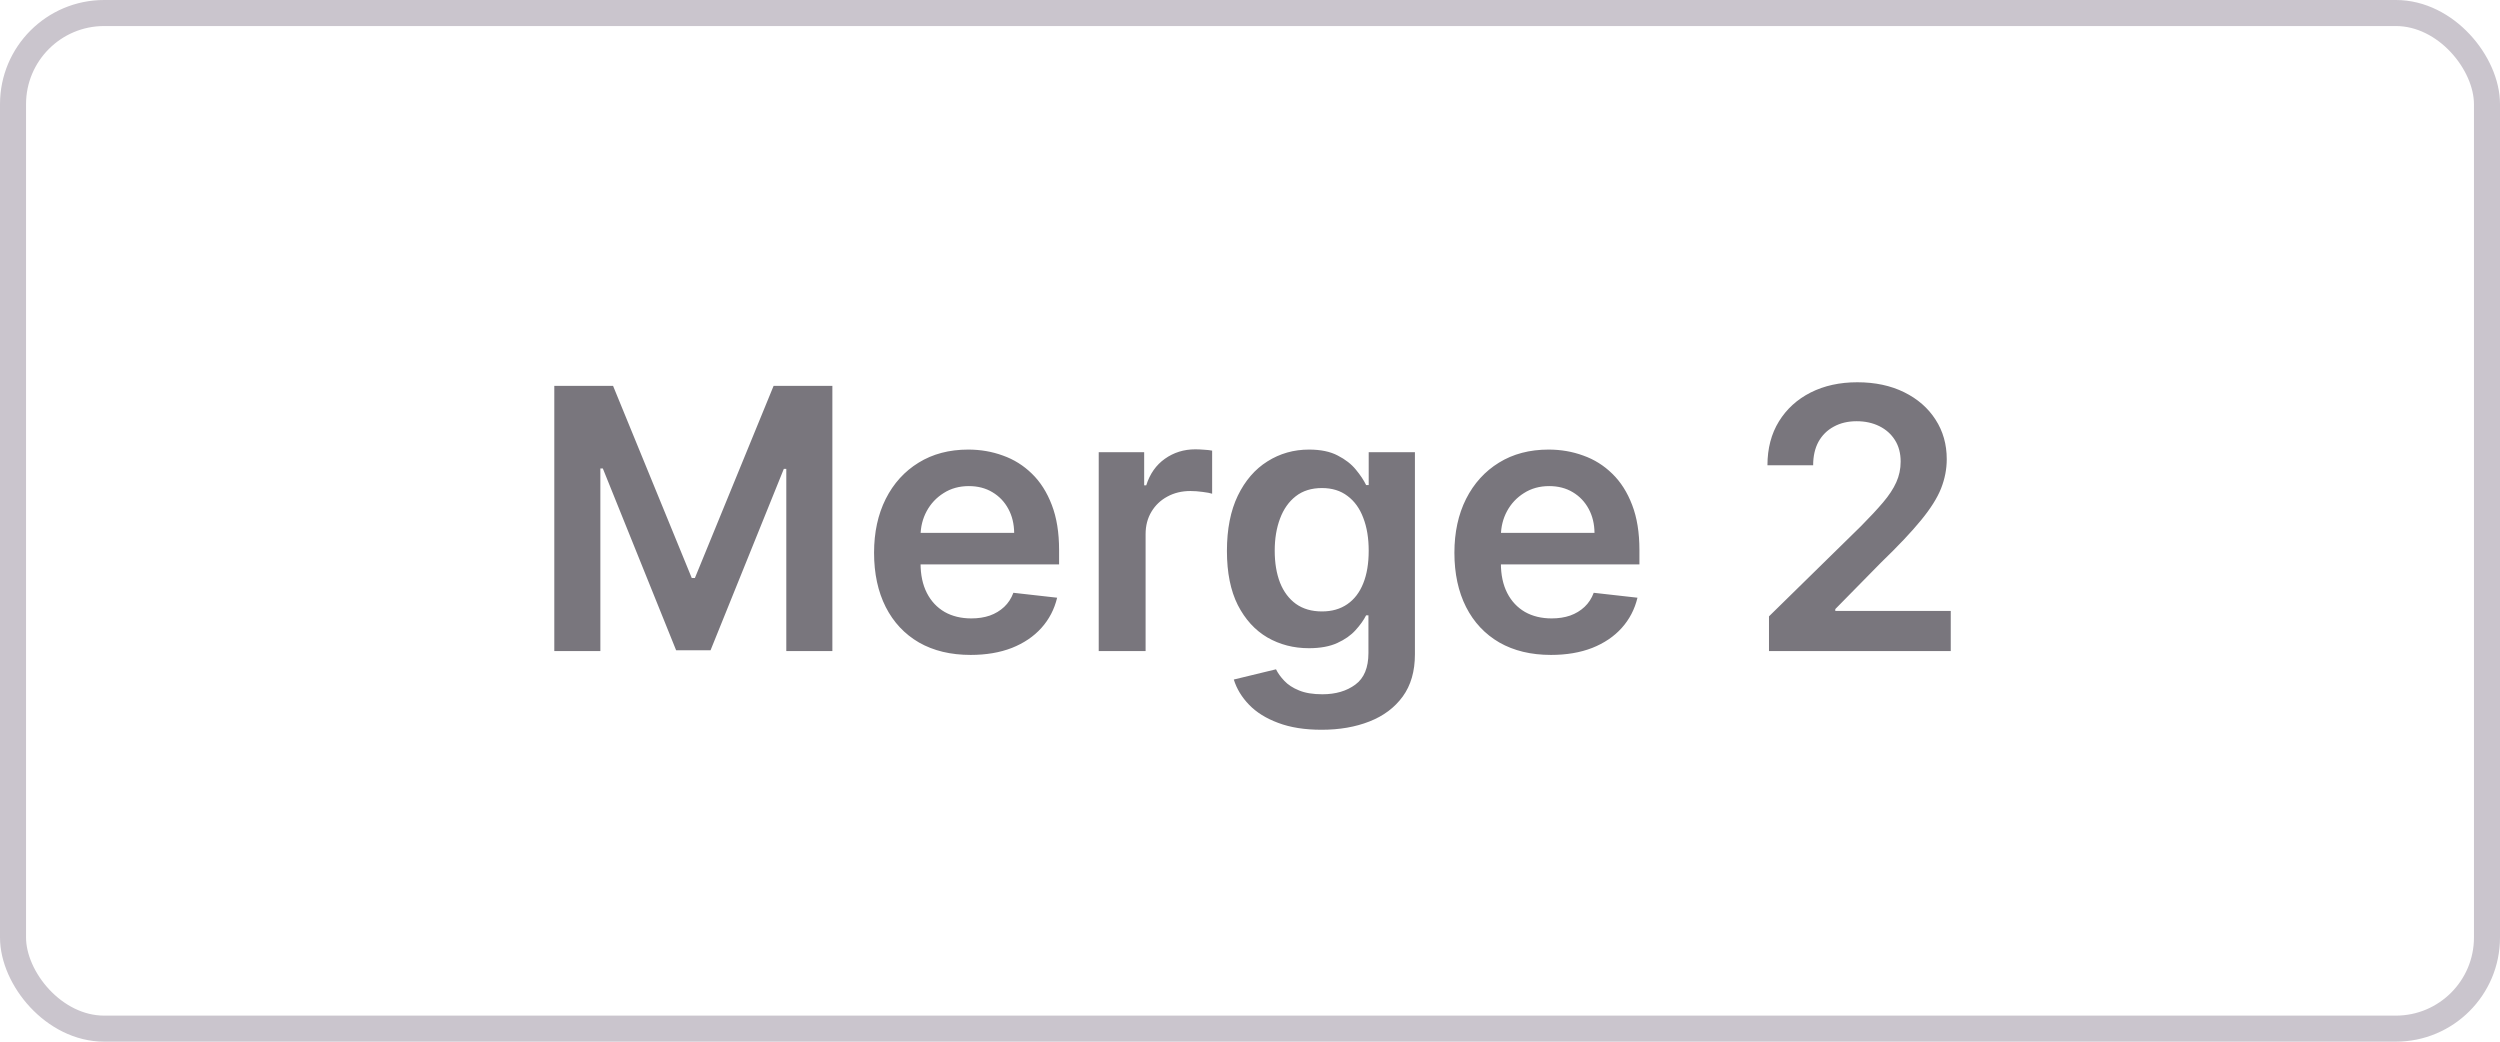
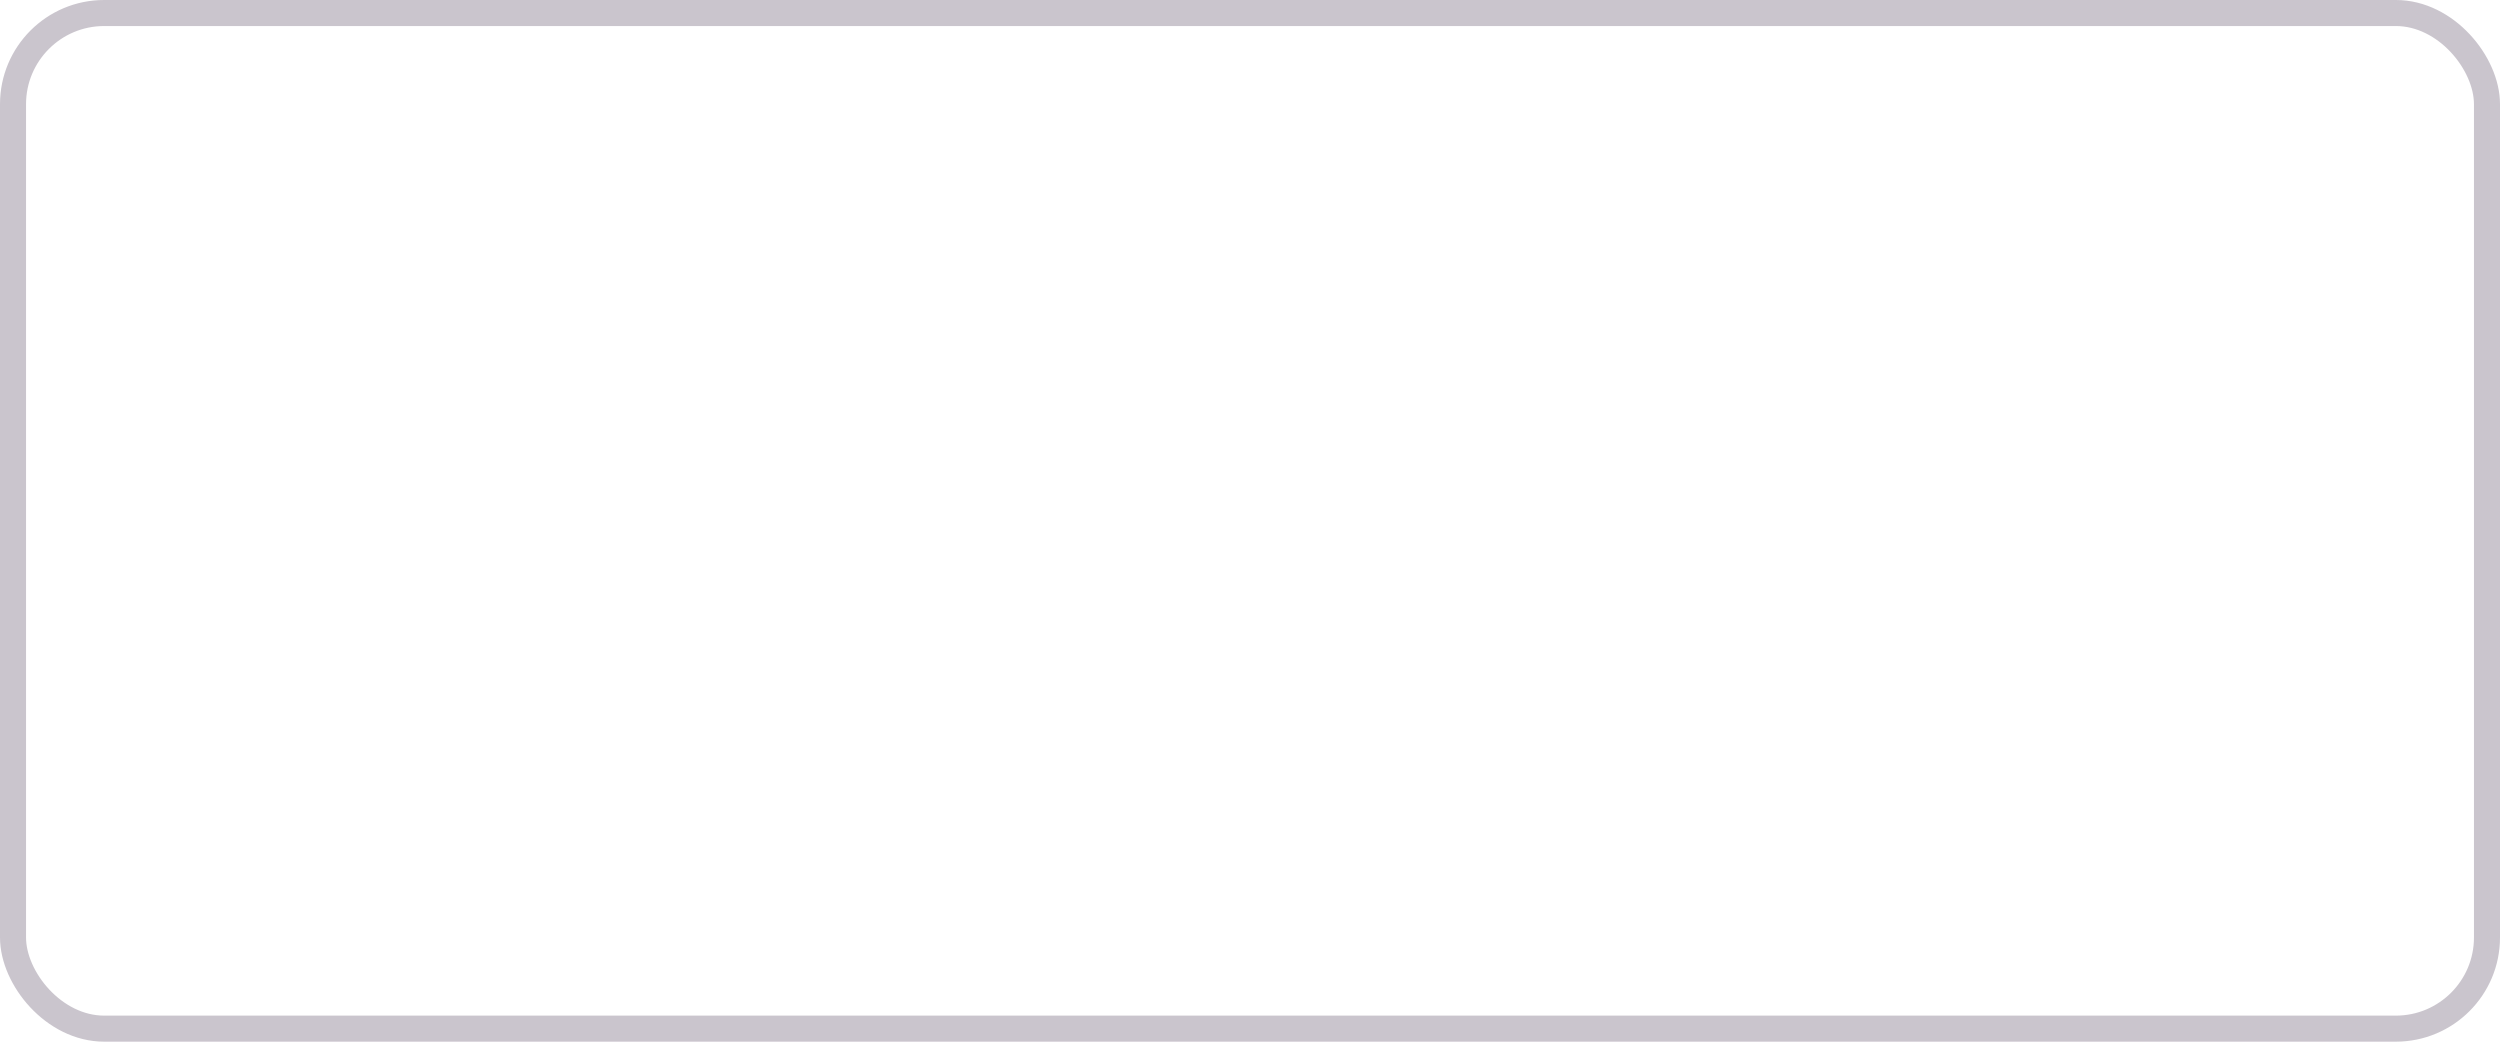
<svg xmlns="http://www.w3.org/2000/svg" width="96" height="40" viewBox="0 0 96 40" fill="none">
  <g clip-path="url(#clip0_13571_58953)">
-     <path d="M21.285 14.818H23.542L26.564 22.196H26.684L29.706 14.818H31.963V25H30.194V18.005H30.099L27.285 24.97H25.963L23.149 17.99H23.054V25H21.285V14.818ZM37.273 25.149C36.508 25.149 35.846 24.99 35.289 24.672C34.736 24.35 34.31 23.896 34.012 23.31C33.714 22.72 33.564 22.025 33.564 21.227C33.564 20.441 33.714 19.752 34.012 19.158C34.313 18.562 34.734 18.098 35.275 17.766C35.815 17.432 36.45 17.264 37.179 17.264C37.649 17.264 38.093 17.34 38.511 17.493C38.932 17.642 39.303 17.874 39.625 18.189C39.95 18.504 40.205 18.905 40.39 19.392C40.576 19.876 40.669 20.453 40.669 21.122V21.674H34.41V20.461H38.944C38.94 20.116 38.866 19.81 38.72 19.541C38.574 19.269 38.37 19.056 38.108 18.9C37.85 18.744 37.548 18.666 37.204 18.666C36.836 18.666 36.513 18.756 36.234 18.935C35.956 19.11 35.739 19.342 35.583 19.631C35.43 19.916 35.352 20.229 35.349 20.57V21.629C35.349 22.073 35.43 22.454 35.593 22.773C35.755 23.088 35.982 23.329 36.274 23.499C36.566 23.664 36.907 23.747 37.298 23.747C37.56 23.747 37.797 23.711 38.009 23.638C38.221 23.562 38.405 23.451 38.561 23.305C38.717 23.159 38.834 22.978 38.914 22.763L40.594 22.952C40.488 23.396 40.286 23.784 39.988 24.115C39.693 24.443 39.315 24.698 38.854 24.881C38.393 25.06 37.866 25.149 37.273 25.149ZM42.191 25V17.364H43.936V18.636H44.016C44.155 18.195 44.394 17.856 44.732 17.617C45.073 17.375 45.463 17.254 45.9 17.254C46 17.254 46.111 17.259 46.233 17.269C46.359 17.276 46.464 17.287 46.546 17.304V18.959C46.47 18.933 46.349 18.91 46.184 18.89C46.021 18.867 45.864 18.855 45.711 18.855C45.383 18.855 45.088 18.926 44.826 19.069C44.568 19.208 44.364 19.402 44.215 19.651C44.066 19.899 43.991 20.186 43.991 20.511V25H42.191ZM50.749 28.023C50.102 28.023 49.547 27.935 49.083 27.759C48.619 27.587 48.246 27.355 47.965 27.063C47.683 26.771 47.487 26.448 47.378 26.094L48.999 25.701C49.072 25.85 49.178 25.998 49.317 26.143C49.456 26.293 49.643 26.415 49.879 26.511C50.117 26.611 50.417 26.66 50.779 26.66C51.289 26.66 51.712 26.536 52.046 26.288C52.381 26.042 52.548 25.638 52.548 25.075V23.628H52.459C52.366 23.813 52.23 24.004 52.051 24.2C51.876 24.395 51.642 24.559 51.35 24.692C51.062 24.824 50.699 24.891 50.261 24.891C49.675 24.891 49.143 24.753 48.666 24.478C48.192 24.2 47.814 23.785 47.532 23.235C47.254 22.682 47.114 21.989 47.114 21.157C47.114 20.318 47.254 19.611 47.532 19.034C47.814 18.454 48.193 18.015 48.67 17.717C49.148 17.415 49.68 17.264 50.266 17.264C50.714 17.264 51.082 17.34 51.37 17.493C51.662 17.642 51.894 17.823 52.066 18.035C52.239 18.244 52.369 18.441 52.459 18.626H52.558V17.364H54.333V25.124C54.333 25.777 54.177 26.317 53.866 26.745C53.554 27.173 53.128 27.492 52.588 27.704C52.048 27.917 51.435 28.023 50.749 28.023ZM50.764 23.479C51.145 23.479 51.469 23.386 51.738 23.2C52.007 23.015 52.21 22.748 52.349 22.4C52.489 22.052 52.558 21.634 52.558 21.147C52.558 20.666 52.489 20.245 52.349 19.884C52.214 19.523 52.011 19.243 51.743 19.044C51.478 18.842 51.151 18.741 50.764 18.741C50.362 18.741 50.028 18.845 49.759 19.054C49.491 19.263 49.289 19.549 49.153 19.914C49.017 20.275 48.949 20.686 48.949 21.147C48.949 21.614 49.017 22.024 49.153 22.375C49.292 22.723 49.496 22.995 49.764 23.19C50.036 23.383 50.369 23.479 50.764 23.479ZM59.558 25.149C58.793 25.149 58.132 24.99 57.575 24.672C57.021 24.35 56.595 23.896 56.297 23.31C55.999 22.72 55.849 22.025 55.849 21.227C55.849 20.441 55.999 19.752 56.297 19.158C56.599 18.562 57.02 18.098 57.56 17.766C58.1 17.432 58.735 17.264 59.464 17.264C59.934 17.264 60.379 17.34 60.796 17.493C61.217 17.642 61.588 17.874 61.91 18.189C62.235 18.504 62.49 18.905 62.675 19.392C62.861 19.876 62.954 20.453 62.954 21.122V21.674H56.695V20.461H61.229C61.225 20.116 61.151 19.81 61.005 19.541C60.859 19.269 60.655 19.056 60.394 18.9C60.135 18.744 59.833 18.666 59.489 18.666C59.121 18.666 58.798 18.756 58.519 18.935C58.241 19.11 58.024 19.342 57.868 19.631C57.715 19.916 57.638 20.229 57.634 20.57V21.629C57.634 22.073 57.715 22.454 57.878 22.773C58.04 23.088 58.267 23.329 58.559 23.499C58.851 23.664 59.192 23.747 59.583 23.747C59.845 23.747 60.082 23.711 60.294 23.638C60.506 23.562 60.69 23.451 60.846 23.305C61.002 23.159 61.119 22.978 61.199 22.763L62.879 22.952C62.773 23.396 62.571 23.784 62.273 24.115C61.978 24.443 61.6 24.698 61.139 24.881C60.679 25.06 60.152 25.149 59.558 25.149ZM67.929 25V23.668L71.464 20.202C71.802 19.861 72.084 19.558 72.309 19.293C72.535 19.027 72.704 18.771 72.816 18.522C72.929 18.273 72.985 18.008 72.985 17.727C72.985 17.405 72.912 17.13 72.767 16.901C72.621 16.669 72.42 16.49 72.165 16.364C71.91 16.238 71.62 16.175 71.295 16.175C70.96 16.175 70.667 16.245 70.415 16.384C70.163 16.52 69.968 16.714 69.828 16.966C69.692 17.218 69.625 17.518 69.625 17.866H67.87C67.87 17.22 68.017 16.658 68.312 16.18C68.607 15.703 69.013 15.334 69.53 15.072C70.05 14.81 70.647 14.679 71.32 14.679C72.003 14.679 72.603 14.807 73.12 15.062C73.637 15.317 74.038 15.667 74.323 16.111C74.611 16.555 74.755 17.062 74.755 17.632C74.755 18.013 74.682 18.388 74.537 18.756C74.391 19.124 74.134 19.531 73.766 19.979C73.401 20.426 72.889 20.968 72.23 21.604L70.475 23.389V23.459H74.909V25H67.929Z" fill="#79767D" />
-   </g>
+     </g>
  <rect x="0.5" y="0.5" width="95" height="39" rx="3.5" stroke="#CAC5CD" />
  <defs>
    <clipPath id="clip0_13571_58953">
      <rect width="96" height="40" rx="4" fill="white" />
    </clipPath>
  </defs>
</svg>